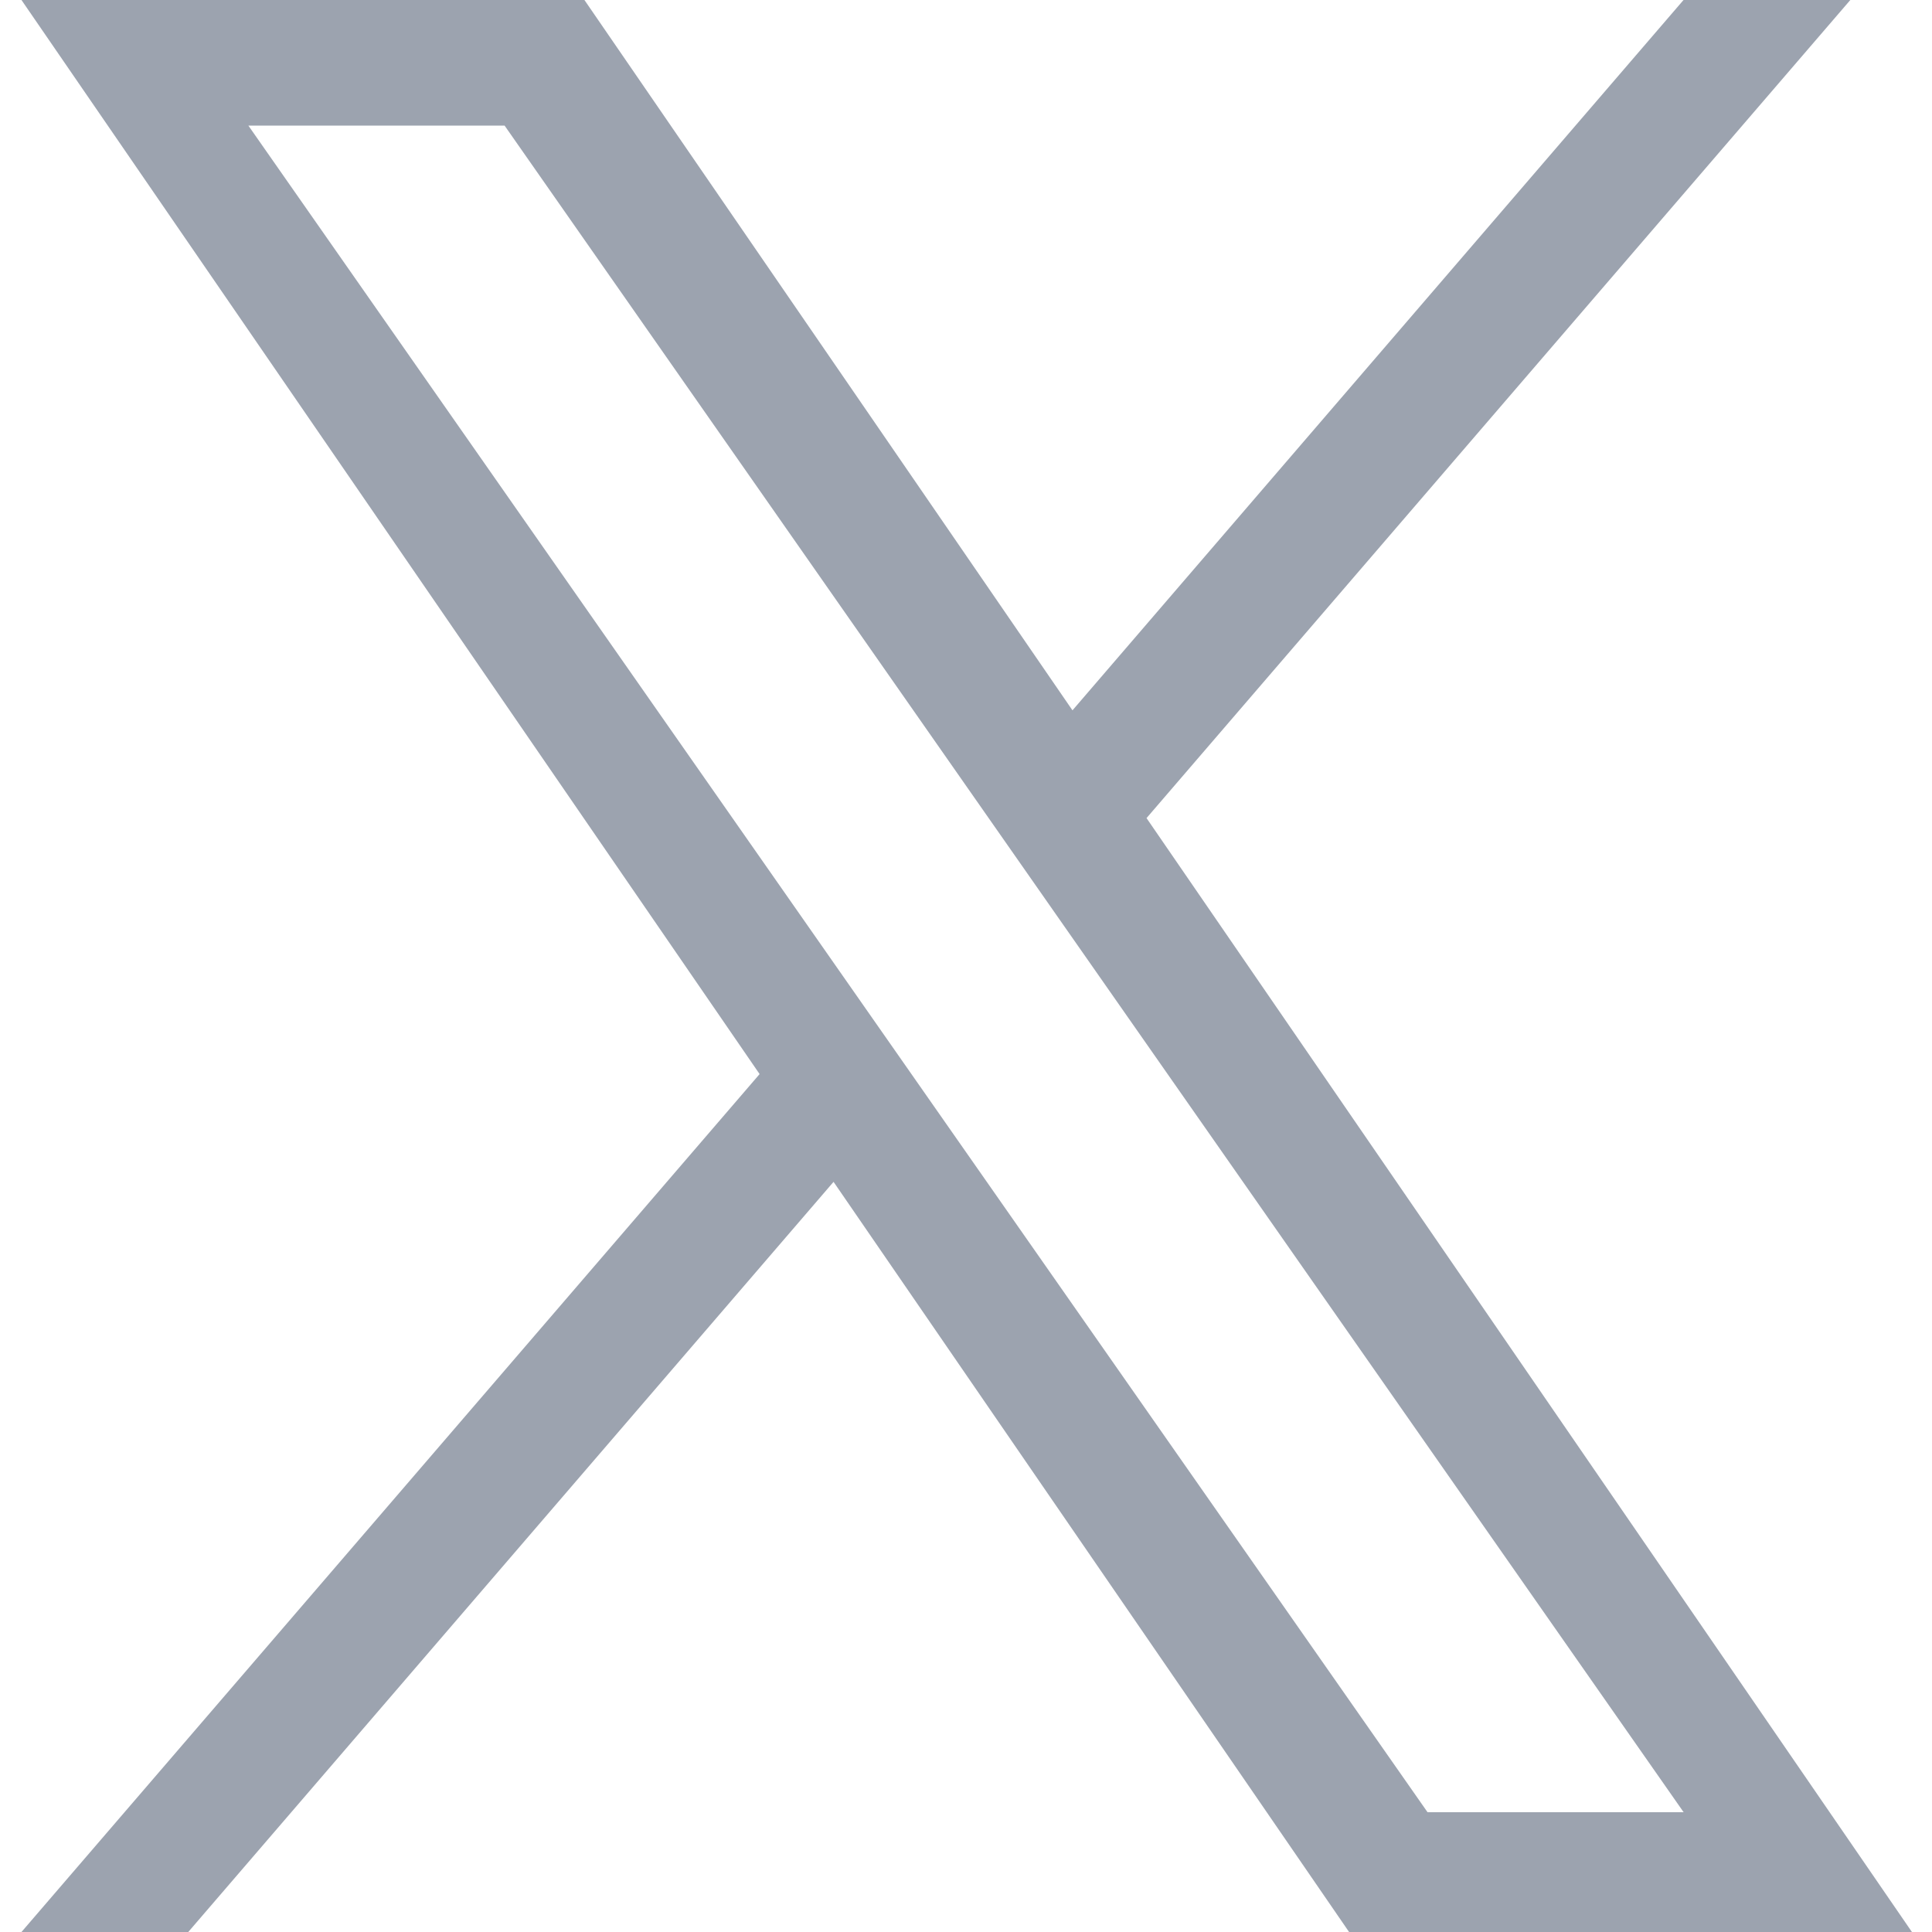
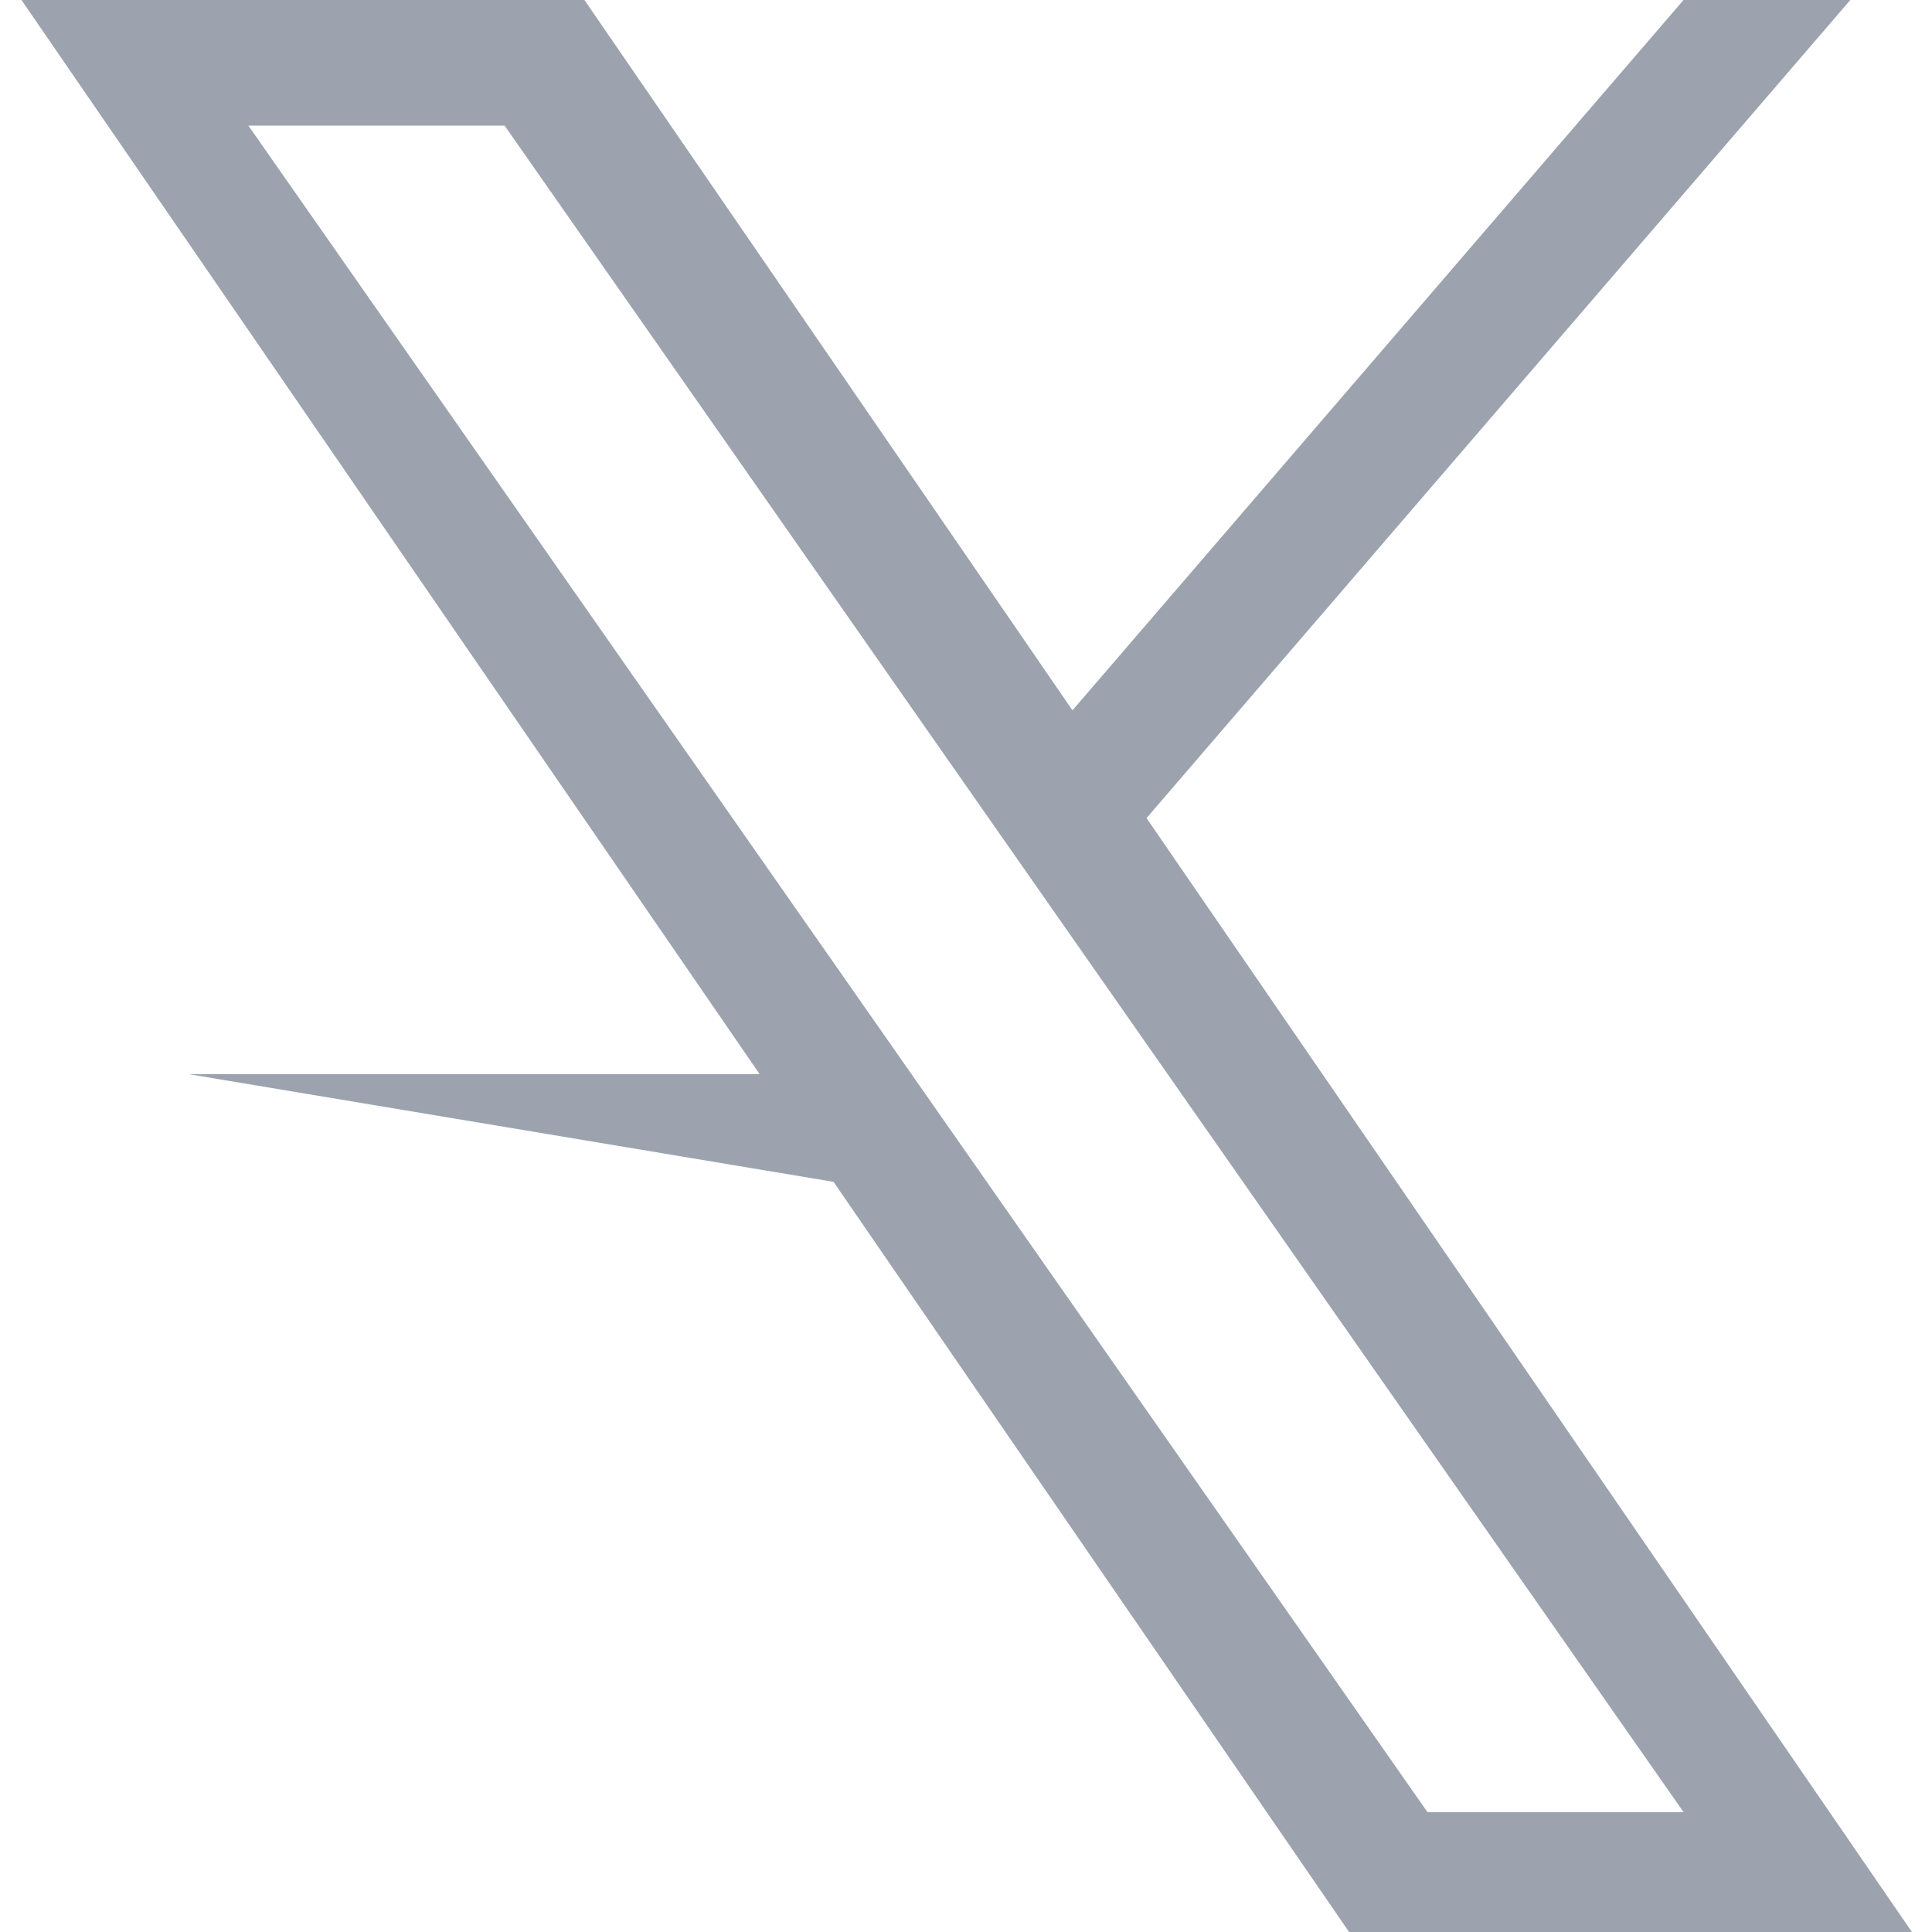
<svg xmlns="http://www.w3.org/2000/svg" width="18" height="18" viewBox="0 0 18 18" fill="none">
-   <path d="M10.682 7.622L17.239 0H15.685L9.992 6.618L5.445 0H0.2L7.077 10.007L0.2 18H1.754L7.766 11.011L12.569 18H17.813L10.682 7.622ZM8.554 10.096L7.857 9.099L2.314 1.17H4.701L9.174 7.569L9.871 8.566L15.686 16.884H13.3L8.554 10.096Z" fill="#9CA3AF" />
+   <path d="M10.682 7.622L17.239 0H15.685L9.992 6.618L5.445 0H0.2L7.077 10.007H1.754L7.766 11.011L12.569 18H17.813L10.682 7.622ZM8.554 10.096L7.857 9.099L2.314 1.17H4.701L9.174 7.569L9.871 8.566L15.686 16.884H13.3L8.554 10.096Z" fill="#9CA3AF" />
</svg>